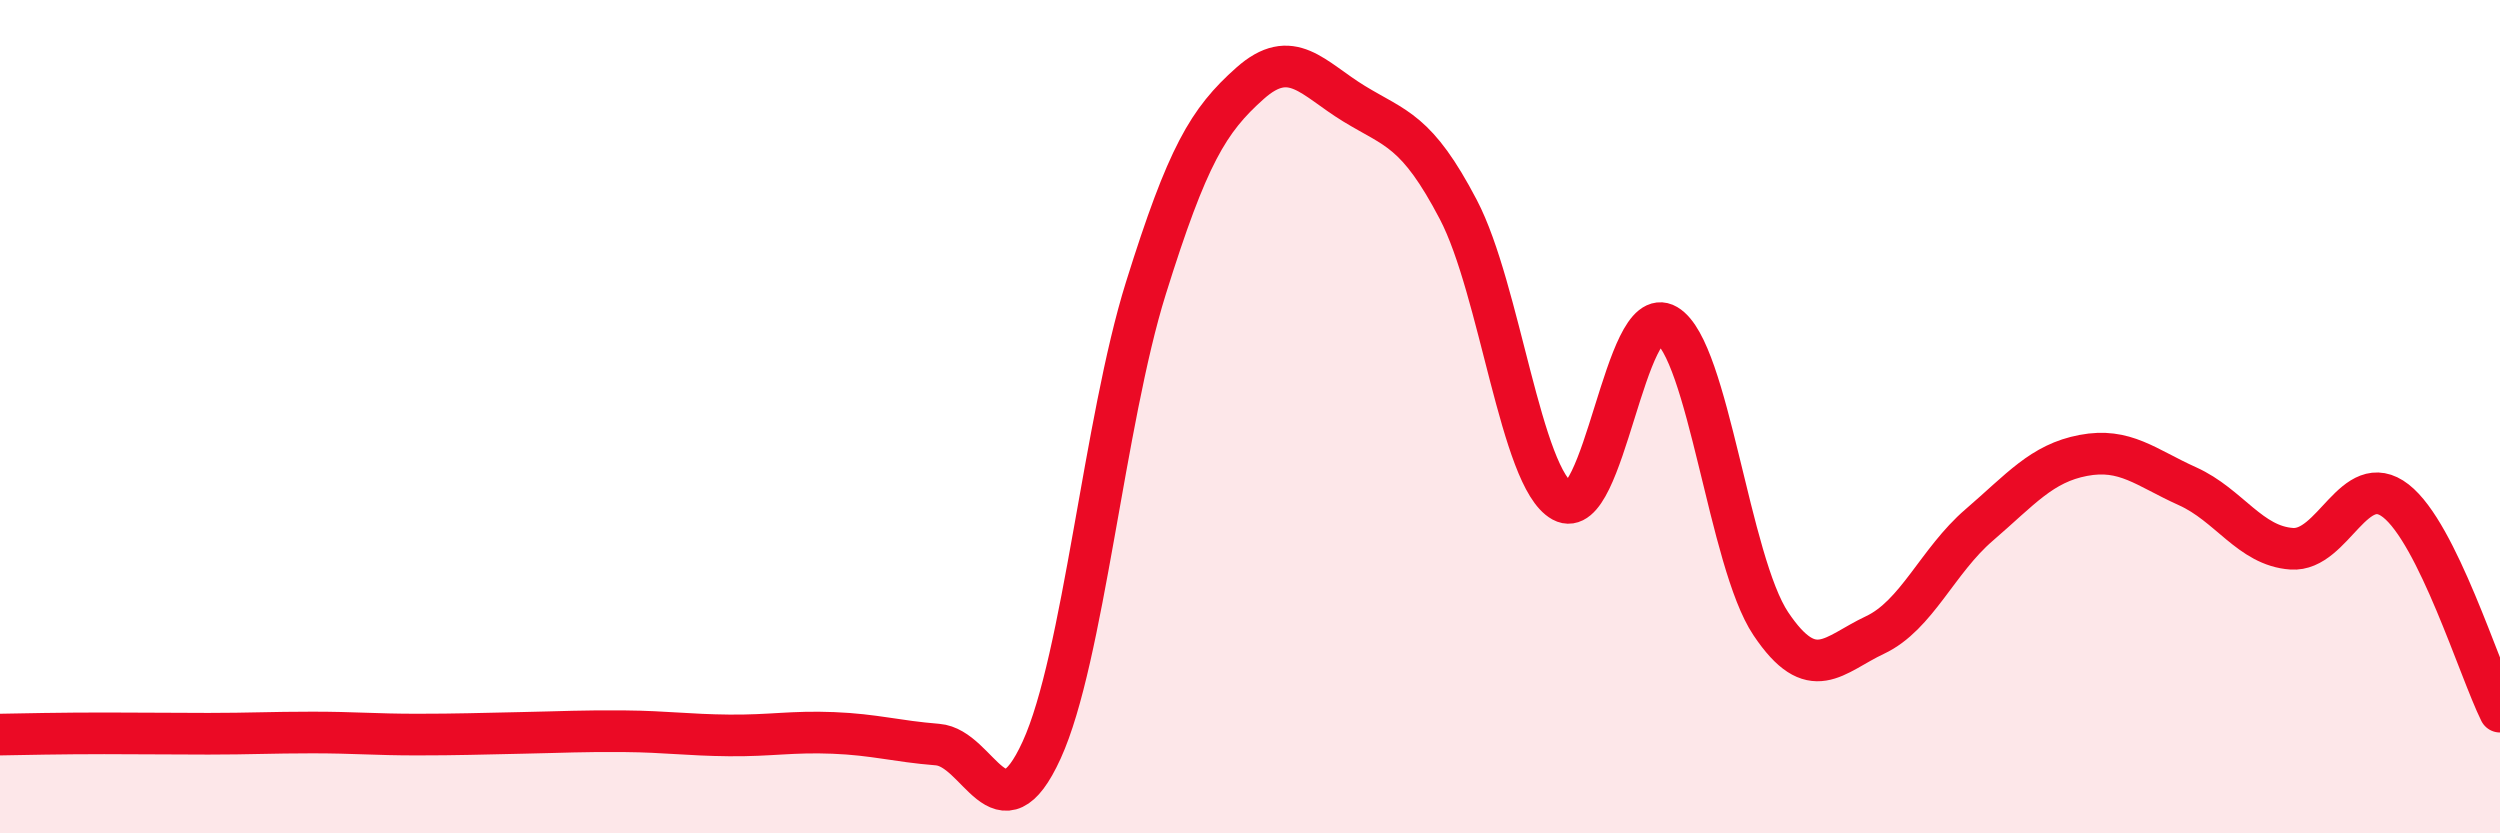
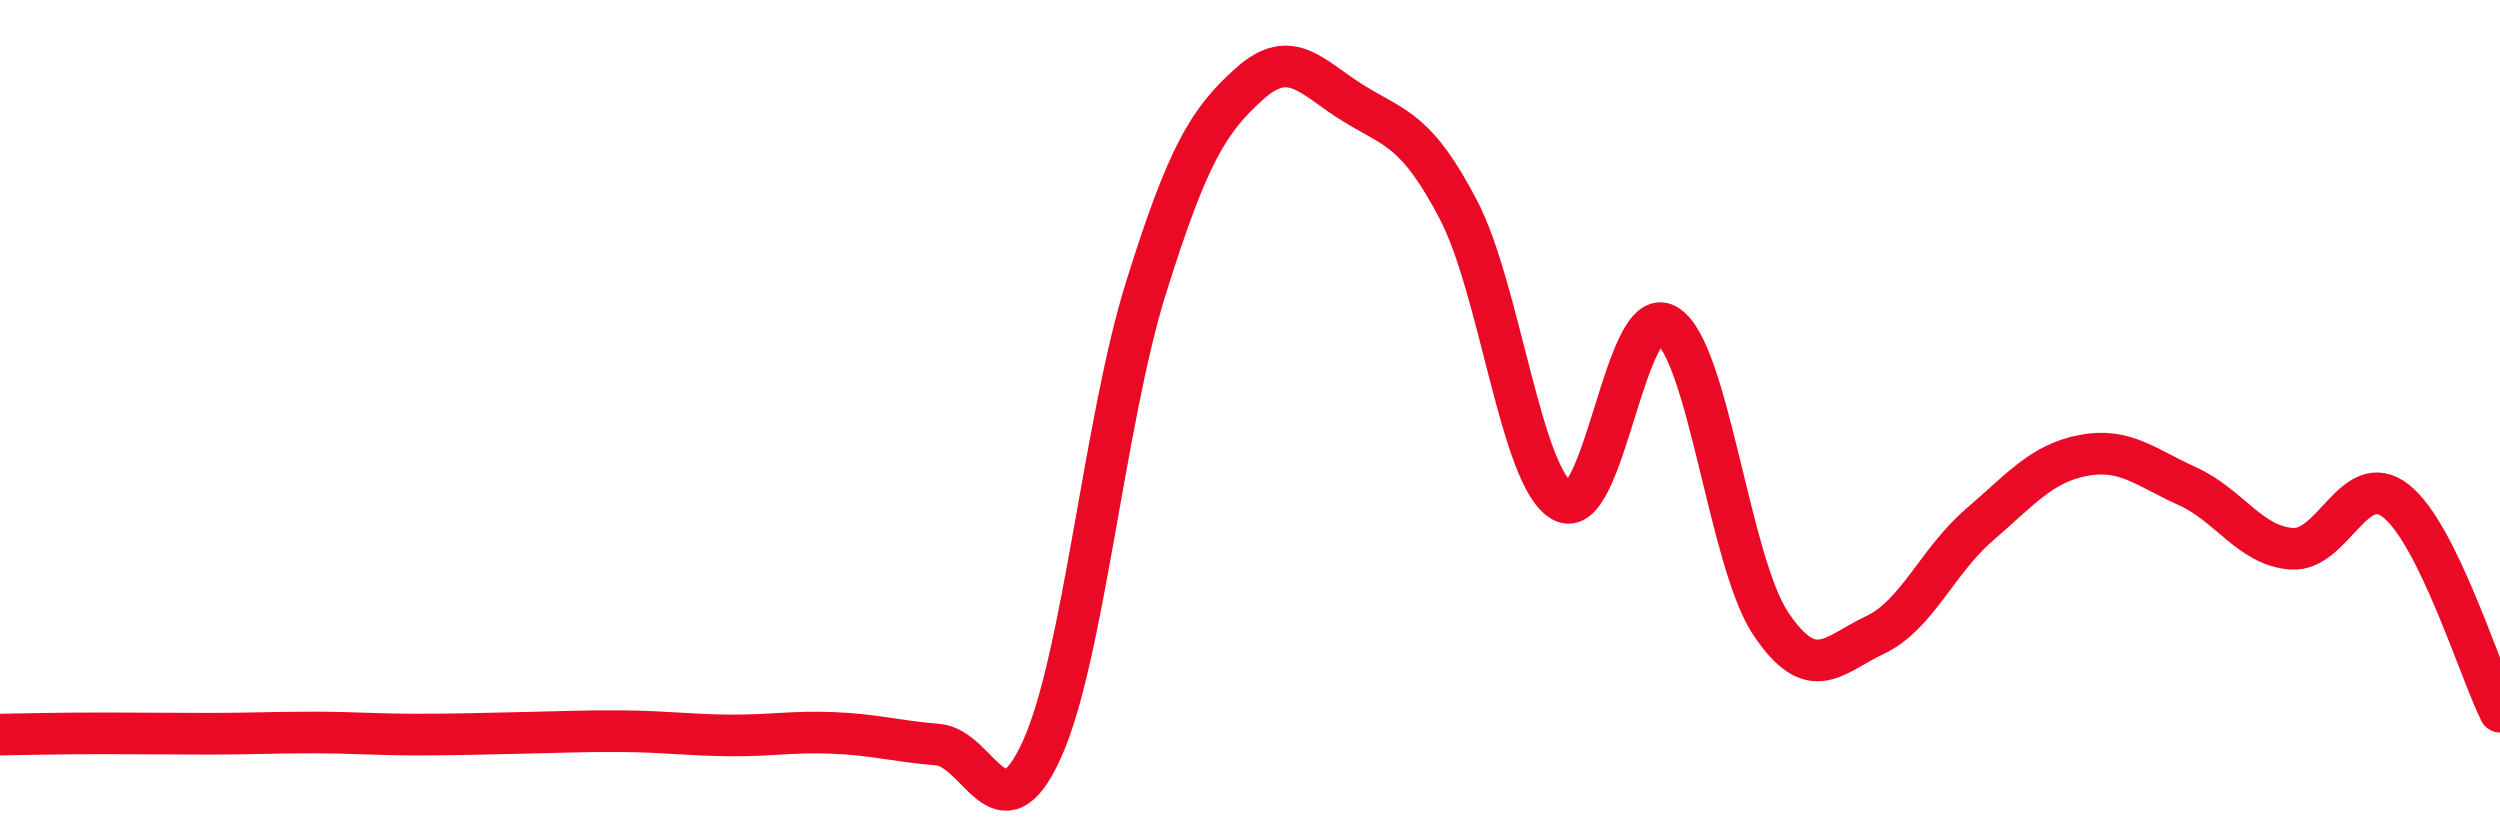
<svg xmlns="http://www.w3.org/2000/svg" width="60" height="20" viewBox="0 0 60 20">
-   <path d="M 0,17.63 C 0.5,17.62 1.5,17.6 2.5,17.6 C 3.5,17.6 4,17.61 5,17.61 C 6,17.61 6.5,17.58 7.5,17.58 C 8.5,17.58 9,17.63 10,17.63 C 11,17.63 11.5,17.61 12.5,17.59 C 13.5,17.57 14,17.54 15,17.55 C 16,17.56 16.5,17.64 17.5,17.65 C 18.5,17.66 19,17.55 20,17.59 C 21,17.63 21.5,17.79 22.5,17.87 C 23.5,17.95 24,20.19 25,18 C 26,15.81 26.5,10.12 27.5,6.92 C 28.5,3.72 29,2.89 30,2 C 31,1.11 31.5,1.88 32.5,2.49 C 33.5,3.1 34,3.12 35,5.03 C 36,6.94 36.5,11.48 37.5,12.03 C 38.5,12.58 39,7.21 40,7.8 C 41,8.39 41.5,13.48 42.5,14.97 C 43.5,16.46 44,15.71 45,15.24 C 46,14.77 46.5,13.46 47.5,12.6 C 48.5,11.74 49,11.12 50,10.93 C 51,10.74 51.5,11.22 52.5,11.67 C 53.5,12.12 54,13.1 55,13.17 C 56,13.24 56.5,11.24 57.5,12.02 C 58.5,12.8 59.5,16.07 60,17.08L60 20L0 20Z" fill="#EB0A25" opacity="0.1" stroke-linecap="round" stroke-linejoin="round" />
  <path d="M 0,17.63 C 0.5,17.62 1.5,17.6 2.5,17.6 C 3.5,17.6 4,17.61 5,17.61 C 6,17.61 6.5,17.58 7.5,17.58 C 8.5,17.58 9,17.63 10,17.63 C 11,17.63 11.5,17.61 12.5,17.59 C 13.5,17.57 14,17.54 15,17.55 C 16,17.56 16.5,17.64 17.5,17.65 C 18.5,17.66 19,17.55 20,17.59 C 21,17.63 21.5,17.79 22.5,17.87 C 23.5,17.95 24,20.19 25,18 C 26,15.81 26.5,10.12 27.5,6.92 C 28.5,3.72 29,2.89 30,2 C 31,1.11 31.5,1.88 32.5,2.49 C 33.5,3.1 34,3.12 35,5.03 C 36,6.94 36.5,11.48 37.5,12.03 C 38.5,12.58 39,7.21 40,7.8 C 41,8.39 41.5,13.48 42.5,14.97 C 43.5,16.46 44,15.71 45,15.24 C 46,14.77 46.5,13.46 47.5,12.6 C 48.5,11.74 49,11.12 50,10.93 C 51,10.74 51.5,11.22 52.5,11.67 C 53.5,12.12 54,13.1 55,13.17 C 56,13.24 56.5,11.24 57.5,12.02 C 58.5,12.8 59.5,16.07 60,17.08" stroke="#EB0A25" stroke-width="1" fill="none" stroke-linecap="round" stroke-linejoin="round" />
</svg>